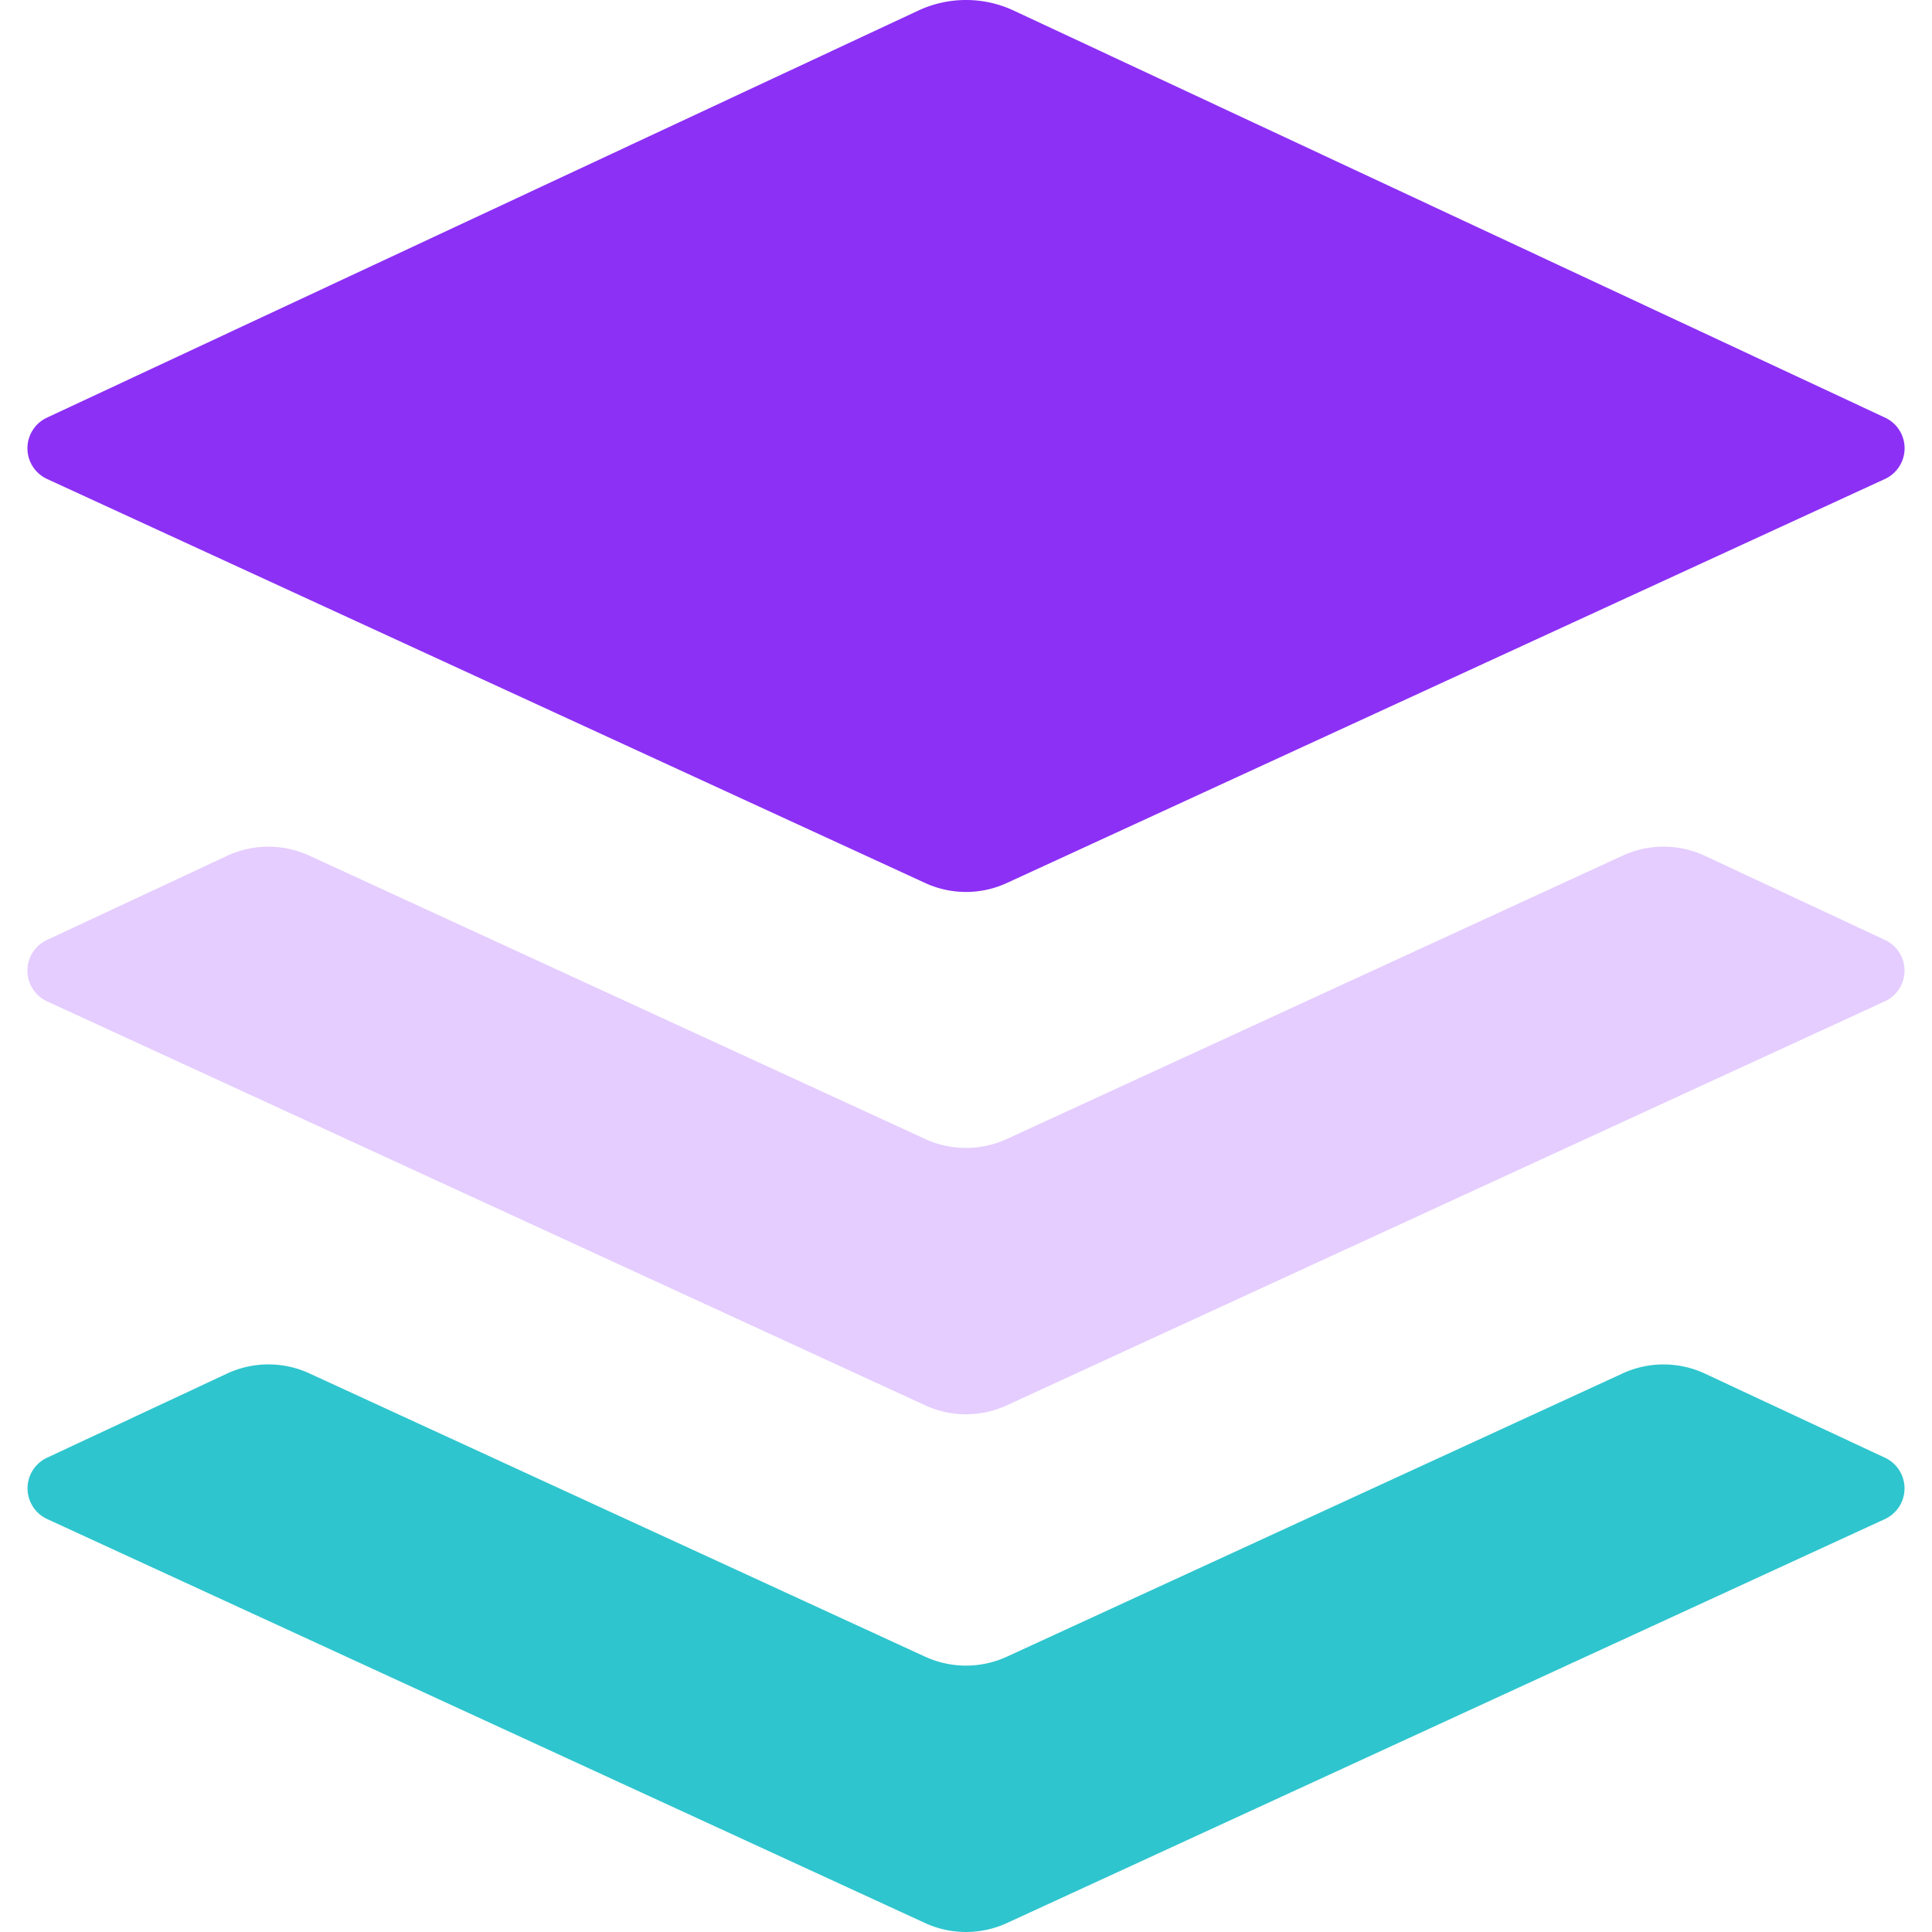
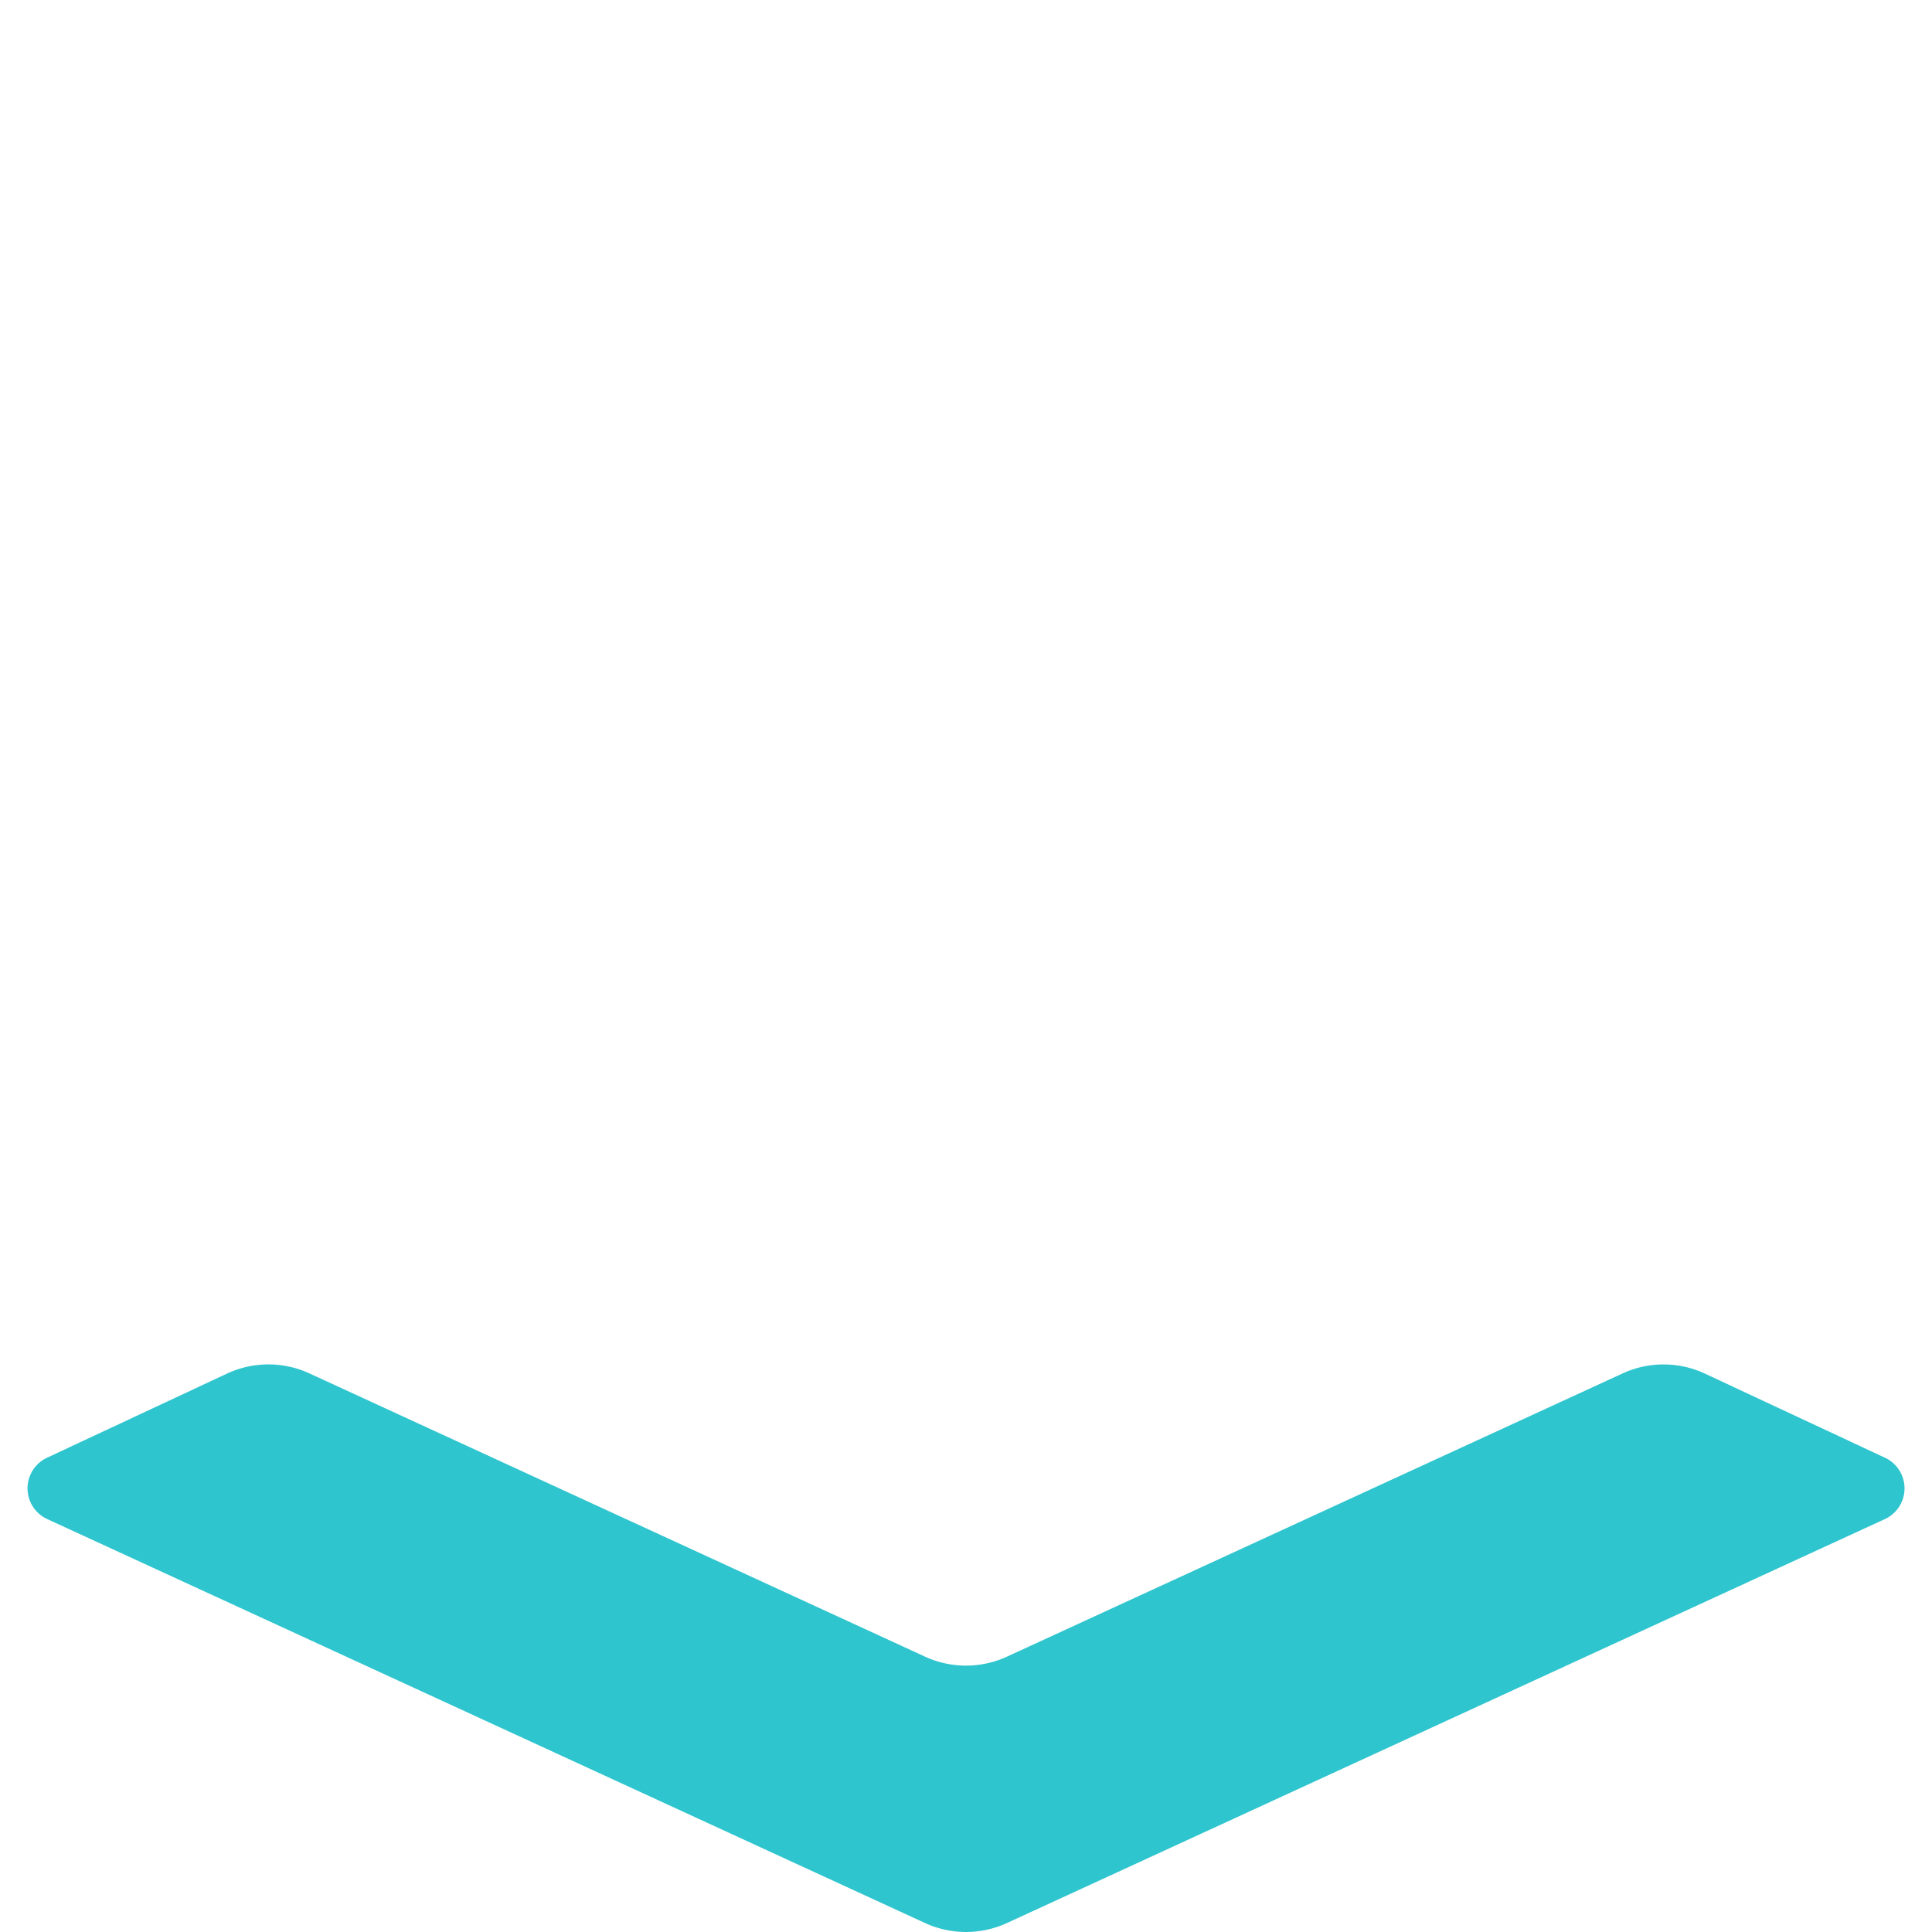
<svg xmlns="http://www.w3.org/2000/svg" fill="none" viewBox="0 0 32 32">
-   <path d="M15.208.176L.781 6.916a.56.56 0 00.002 1.019l14.54 6.69c.43.198.925.198 1.354 0l14.54-6.69a.56.56 0 00.003-1.019L16.792.176a1.87 1.87 0 00-1.584 0z" fill="#8C30F5" />
-   <path opacity=".64" d="M31.22 15.568l-2.98-1.392a1.622 1.622 0 00-1.364-.004l-10.199 4.693a1.62 1.62 0 01-1.354 0l-10.2-4.693a1.62 1.62 0 00-1.363.004L.78 15.568a.56.56 0 00.003 1.019l14.54 6.689a1.613 1.613 0 001.354 0l14.54-6.69a.56.56 0 00.003-1.018z" fill="#D6B1FF" />
  <path d="M31.22 24.144l-2.98-1.392a1.62 1.62 0 00-1.364-.004L16.677 27.44a1.623 1.623 0 01-1.354 0l-10.2-4.693a1.622 1.622 0 00-1.363.004L.78 24.144a.56.56 0 00.003 1.017l14.54 6.691c.429.197.925.197 1.354 0l14.54-6.69a.56.56 0 00.003-1.018z" fill="#2EC5CE" />
</svg>